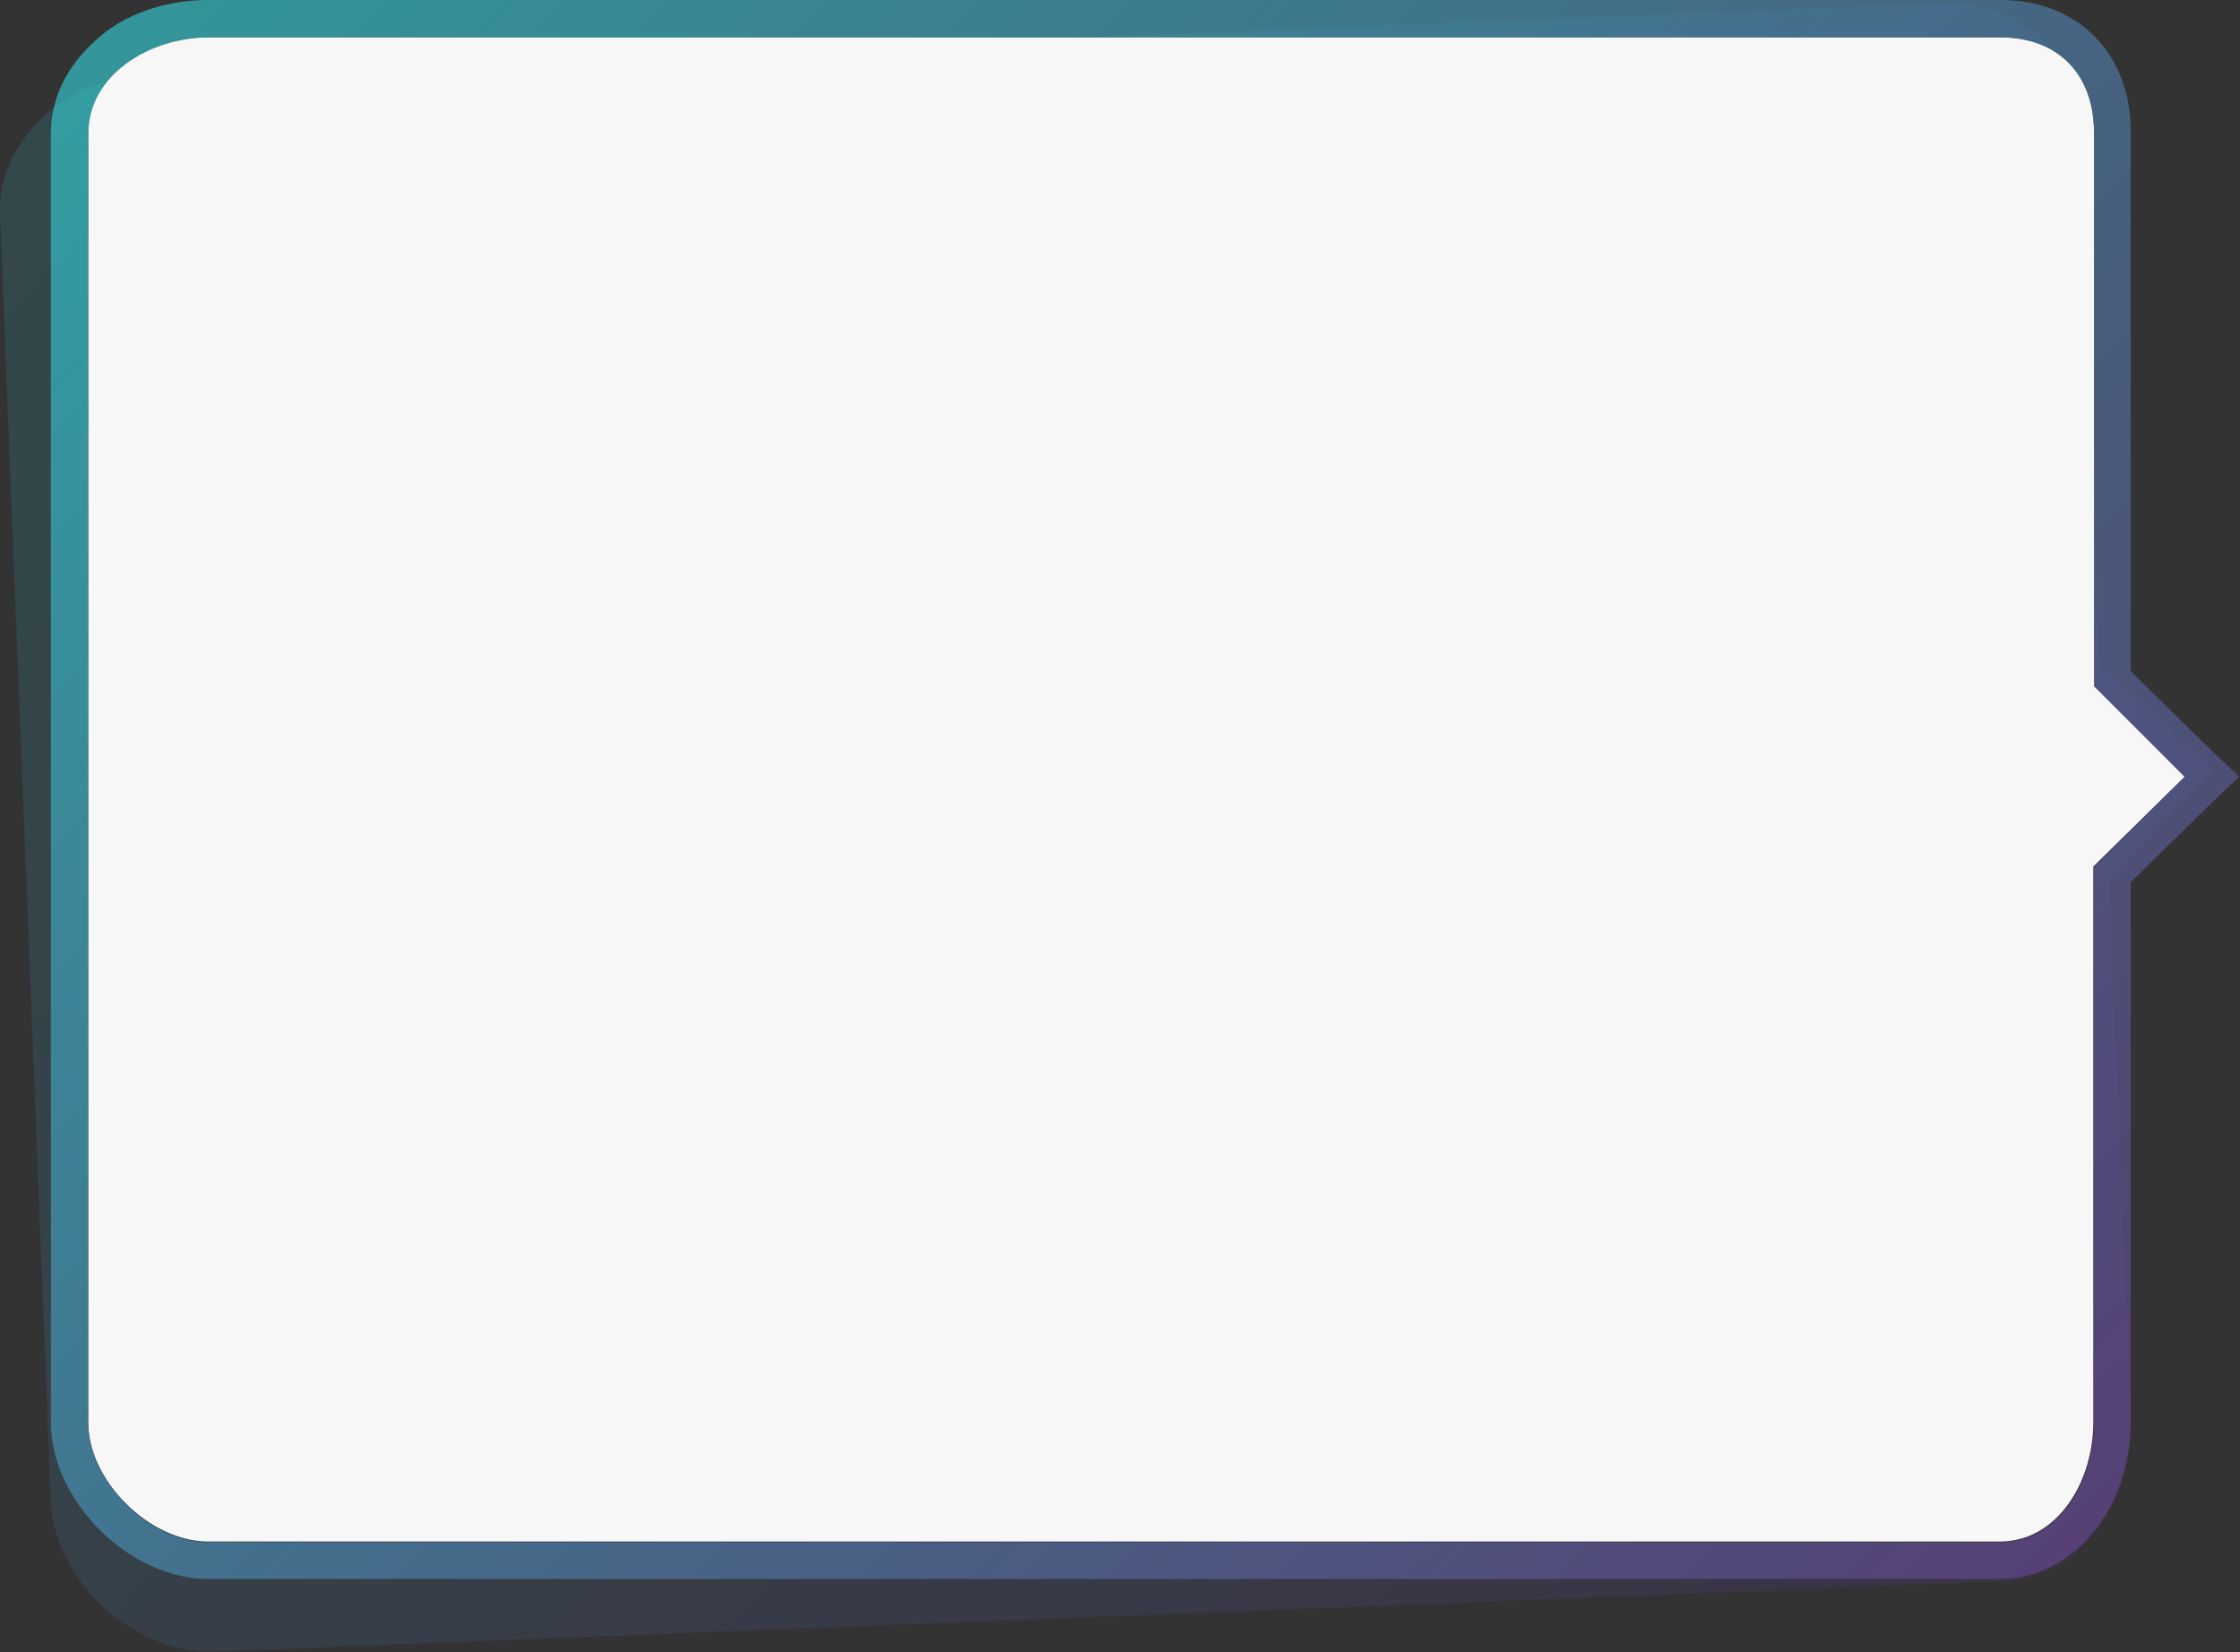
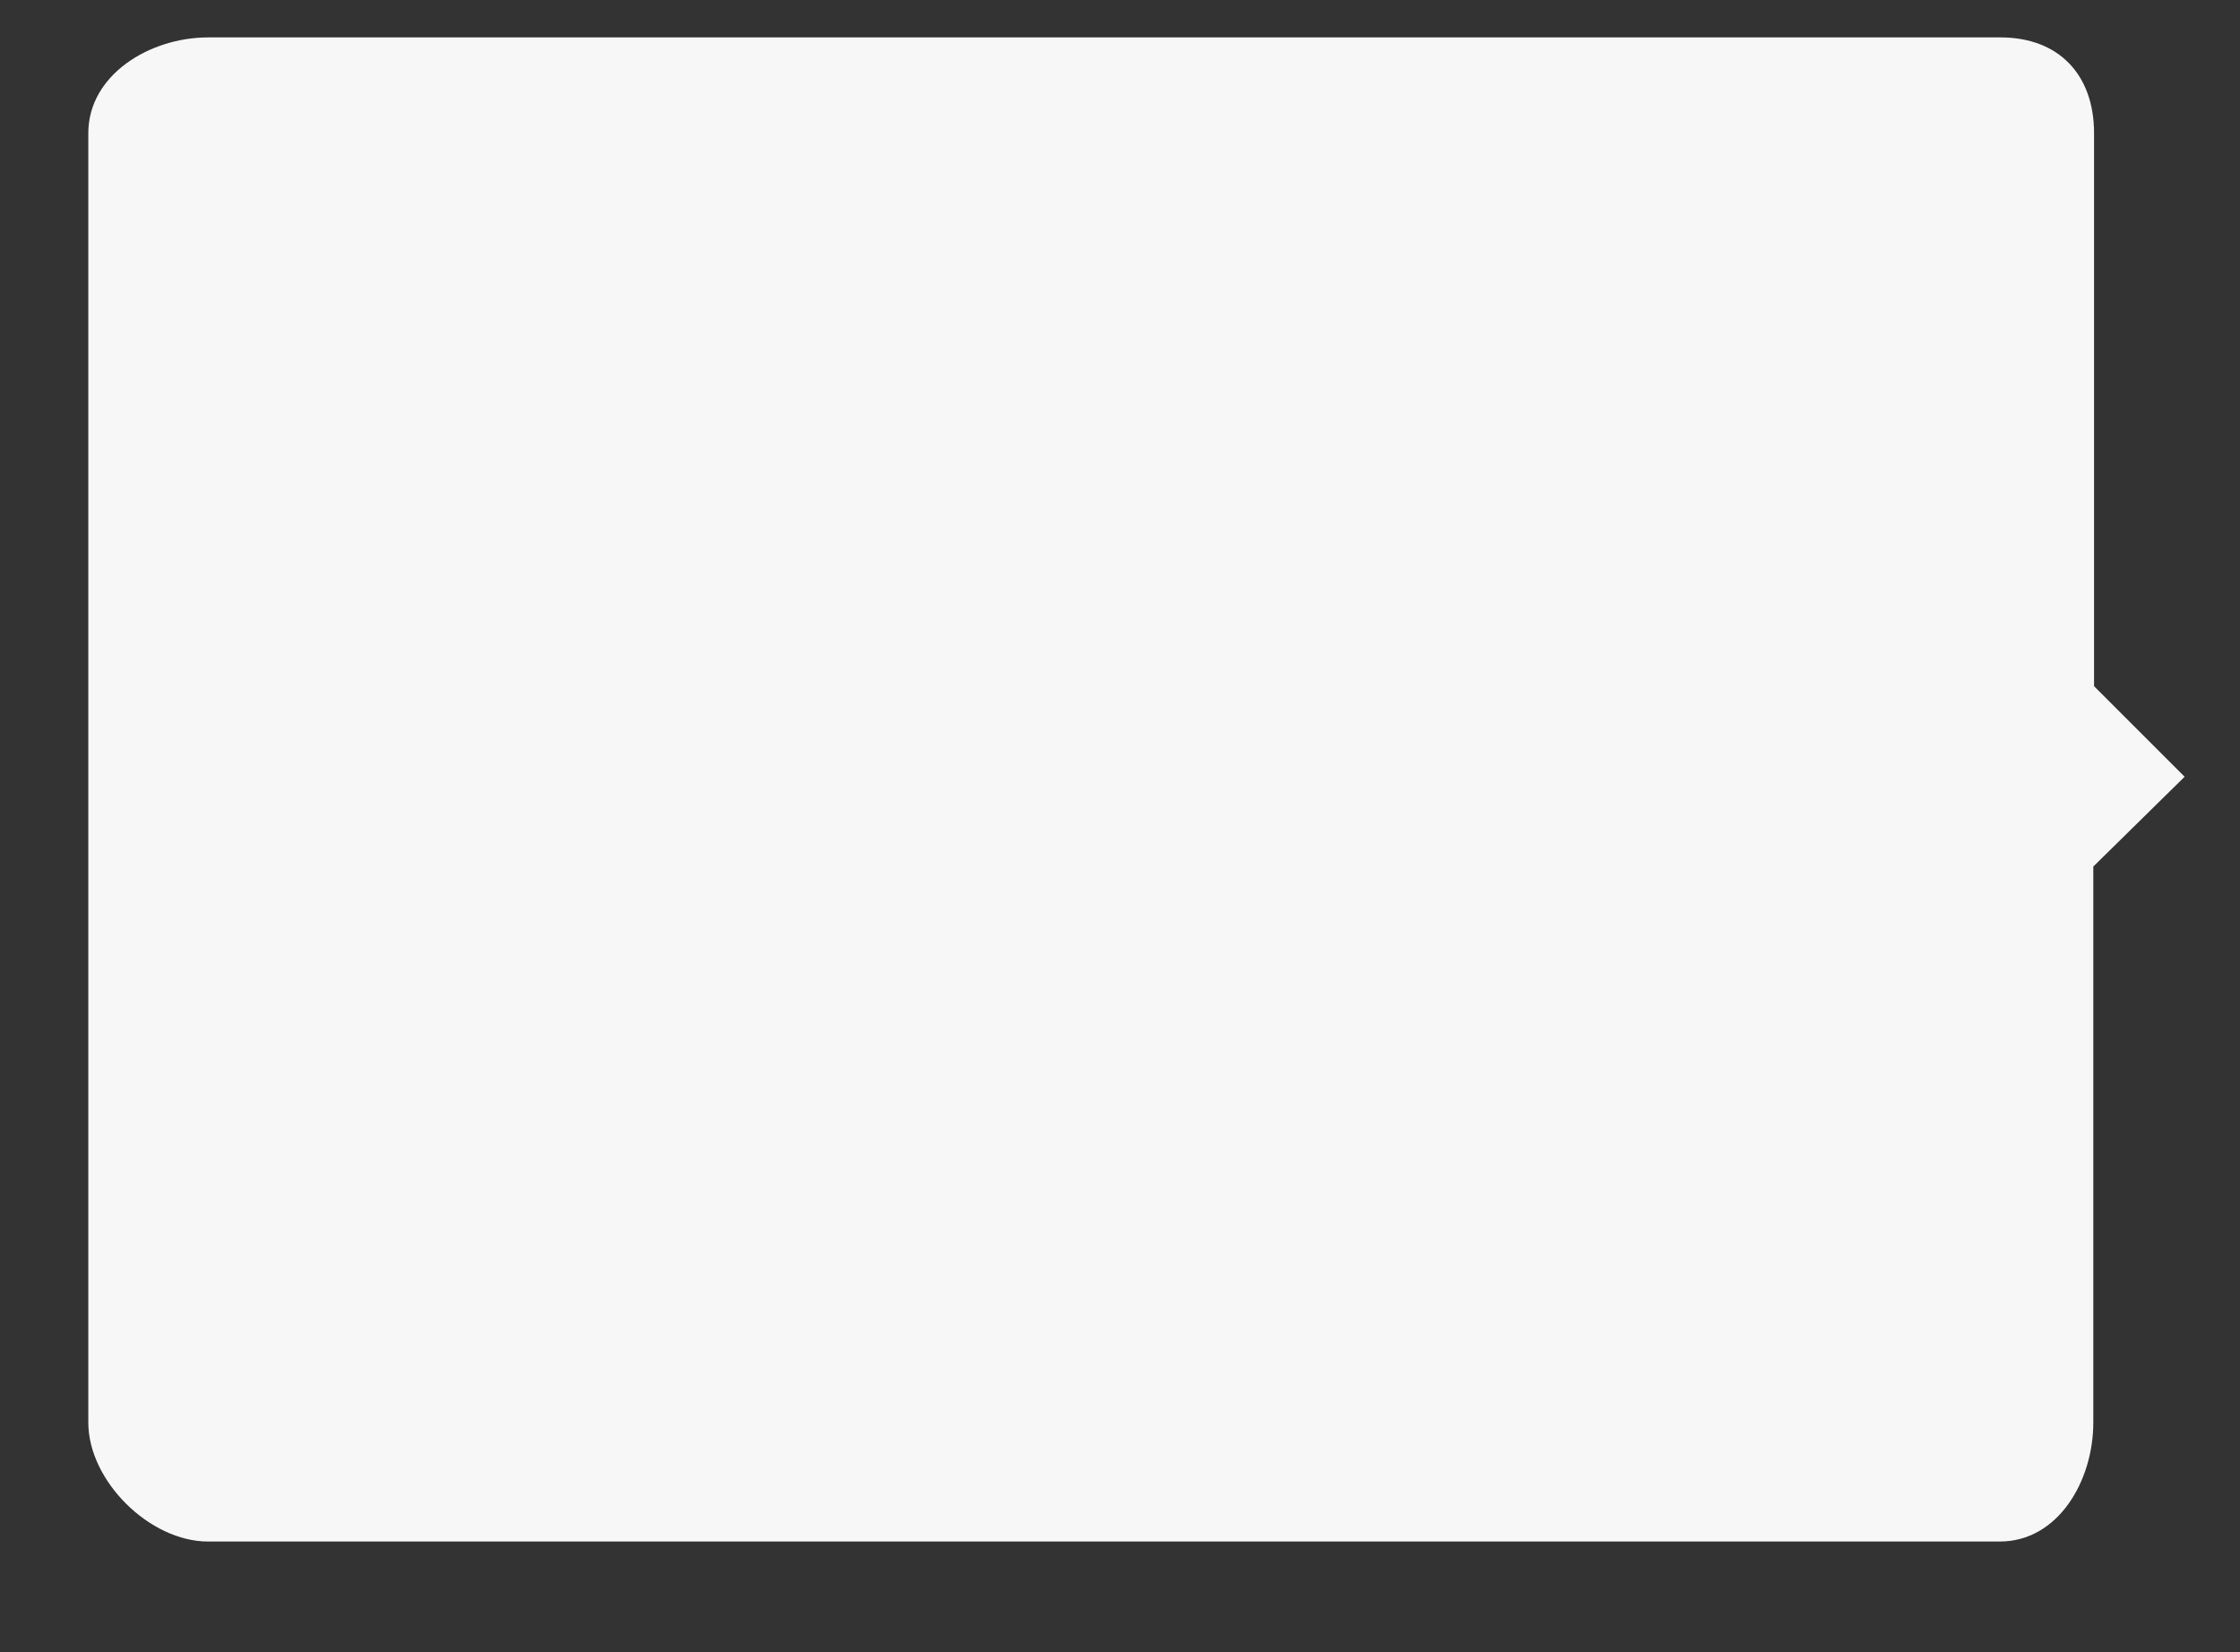
<svg xmlns="http://www.w3.org/2000/svg" version="1.1" x="0px" y="0px" width="299.3px" height="220.8px" viewBox="0 0 299.3 220.8" style="enable-background:new 0 0 299.3 220.8;" xml:space="preserve">
  <rect x="0" y="0" width="299.3" height="220.8" fill="#333333" stroke="none" />
  <style type="text/css">
	.st0{opacity:0.5;}
	.st1{opacity:0.66;}
	.st2{fill:url(#SVGID_1_);}
	.st3{fill:#F7F7F8;}
	.st4{fill:url(#SVGID_2_);}
	.st5{fill:url(#SVGID_3_);}
	.st6{fill:url(#SVGID_4_);}
</style>
  <defs>
</defs>
  <g class="st0">
    <g class="st1">
      <linearGradient id="SVGID_1_" gradientUnits="userSpaceOnUse" x1="27.11" y1="-11.887" x2="260.359" y2="221.361" gradientTransform="matrix(0.999 -3.943560e-02 3.943560e-02 0.999 -4.546 10.909)">
        <stop offset="4.720823e-03" style="stop-color:#307479" />
        <stop offset="1" style="stop-color:#48346B" />
      </linearGradient>
-       <path class="st2" d="M259.6,0.5L20.3,9.9c-5,0.2-10.2,1.9-13.9,5.2C2.2,18.8-0.2,23.4,0,28.6l6.8,172.1    c0.4,10.5,11.3,20.5,21.8,20l239.3-9.4c9.9-0.4,17.1-10.3,16.7-21.6l-2.8-72.1l10.4-11l3.5-3.7l-3.9-3.4l-11.2-10.2l-2.8-71.8    C277.4,7,270,0.1,259.6,0.5L259.6,0.5z" />
    </g>
  </g>
  <g>
    <path class="st3" d="M291.9,103.8l-12.1-12.1V17.8c0-7.8-4.7-12.8-12.5-12.8H27.8c-7.8,0-16,5-16,12.8v172.3   c0,7.8,8.2,15.9,16,15.9h239.4c7.8,0,12.5-8.1,12.5-15.9v-74.3L291.9,103.8z" />
    <g class="st1">
      <linearGradient id="SVGID_2_" gradientUnits="userSpaceOnUse" x1="30.055" y1="-11.888" x2="263.304" y2="221.361">
        <stop offset="0" style="stop-color:#33CAD1" />
        <stop offset="0.497" style="stop-color:#4C87AF" />
        <stop offset="1" style="stop-color:#64478E" />
      </linearGradient>
-       <path class="st4" d="M267.3,5c7.8,0,12.5,5,12.5,12.8v73.9l12.1,12.1l-12.1,12.1v74.3c0,7.8-4.7,15.9-12.5,15.9H27.8    c-7.8,0-16-8.1-16-15.9V17.8C11.8,10,20,5,27.8,5h239 M267.3,0H27.8c-5,0-10.3,1.5-14.1,4.6c-4.3,3.5-6.9,8-6.9,13.2v172.3    c0,10.5,10.5,20.9,21,20.9h239.4c9.9,0,17.5-9.6,17.5-20.9v-72.2l10.8-10.6l3.7-3.5l-3.7-3.5l-10.8-10.6V17.8    C284.8,7.2,277.7,0,267.3,0L267.3,0z" />
    </g>
  </g>
</svg>